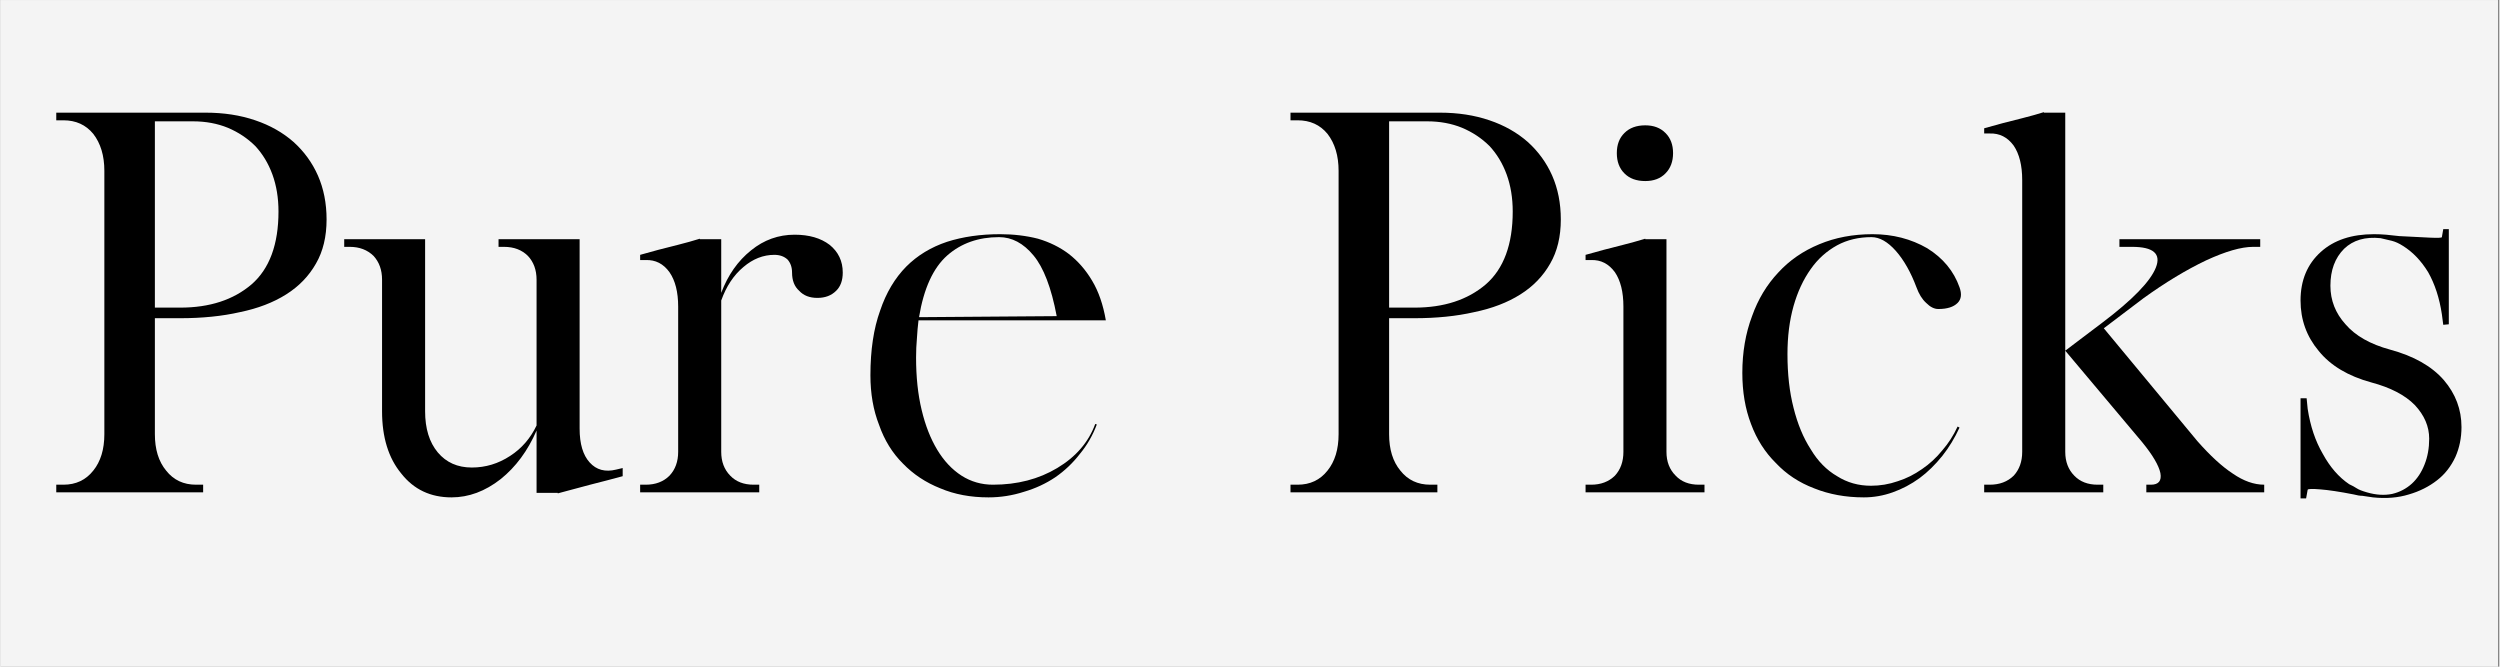
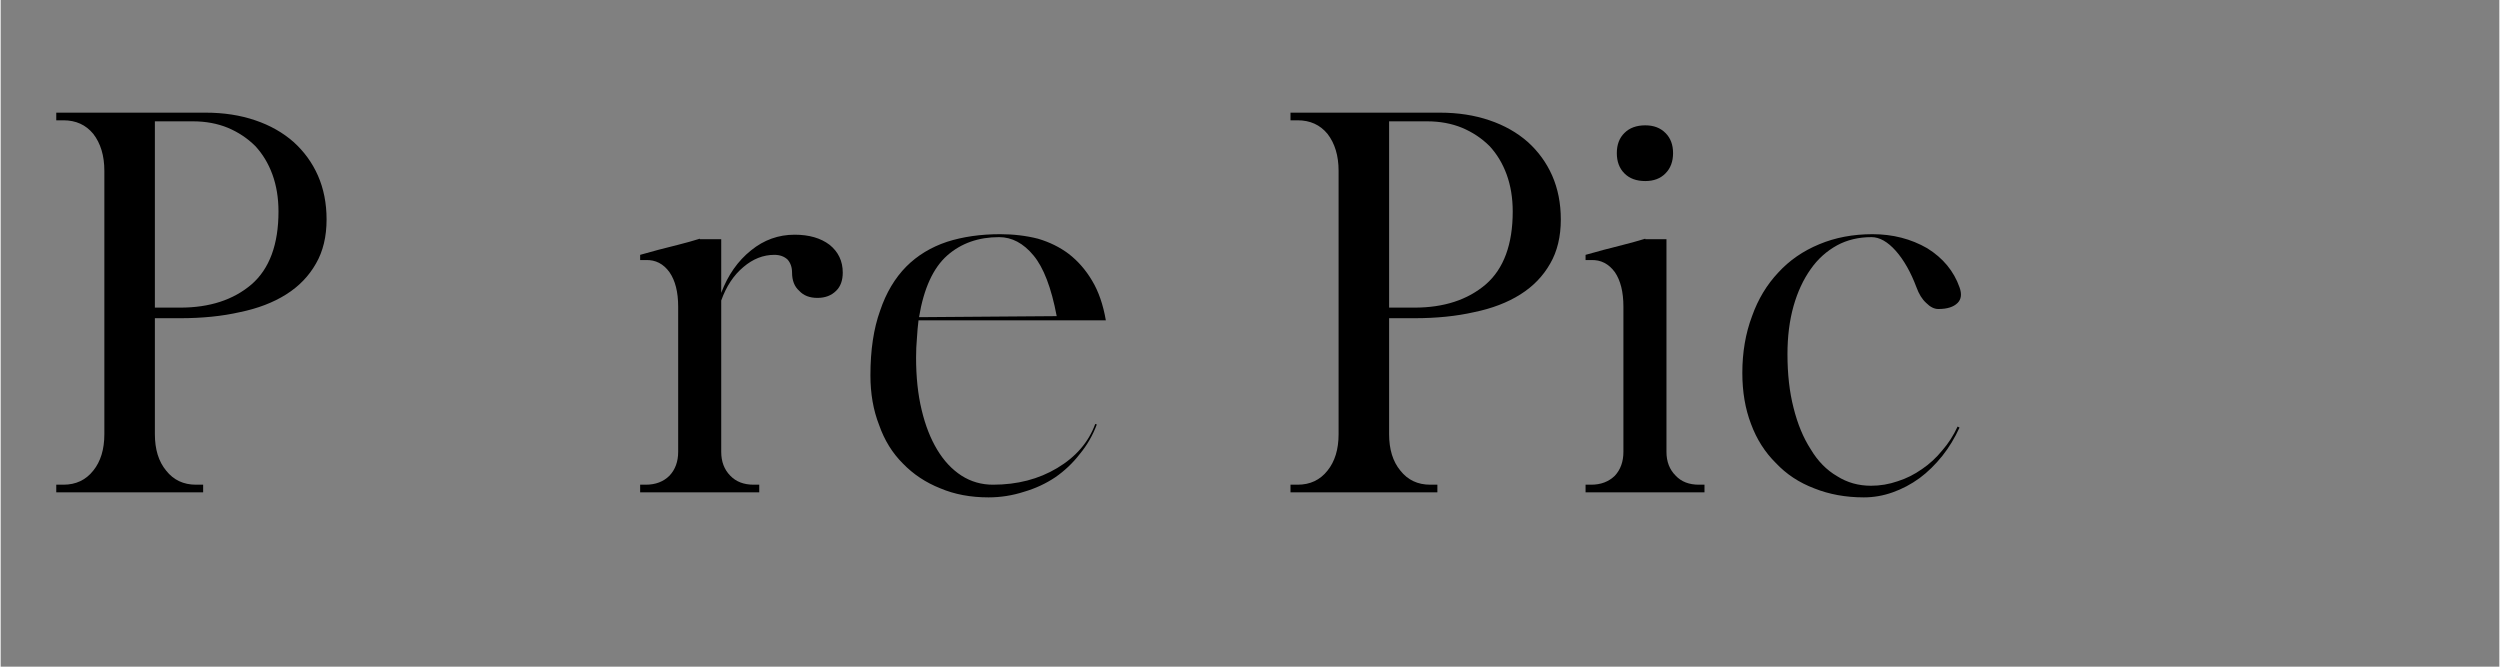
<svg xmlns="http://www.w3.org/2000/svg" version="1.0" preserveAspectRatio="xMidYMid meet" height="80" viewBox="0 0 224.88 60" zoomAndPan="magnify" width="300">
  <rect x="0" y="0" width="224.88" height="60" fill="#808080" stroke="none" />
  <defs>
    <g />
    <clipPath id="0ab91db99a">
      <path clip-rule="nonzero" d="M 0 0.016 L 224.762 0.016 L 224.762 59.984 L 0 59.984 Z M 0 0.016" />
    </clipPath>
  </defs>
  <g clip-path="url(#0ab91db99a)">
-     <path fill-rule="nonzero" fill-opacity="1" d="M 0 0.016 L 224.879 0.016 L 224.879 59.984 L 0 59.984 Z M 0 0.016" fill="#ffffff" />
-     <path fill-rule="nonzero" fill-opacity="1" d="M 0 0.016 L 224.879 0.016 L 224.879 59.984 L 0 59.984 Z M 0 0.016" fill="#f4f4f4" />
-   </g>
+     </g>
  <g fill-opacity="1" fill="#000000">
    <g transform="translate(1.129, 44.311)">
      <g>
        <path d="M 17.094 0 L 3.875 0 L 3.875 -0.688 L 4.516 -0.688 C 5.641 -0.688 6.535 -1.109 7.203 -1.953 C 7.867 -2.773 8.203 -3.867 8.203 -5.234 L 8.203 -28.938 C 8.203 -30.301 7.867 -31.41 7.203 -32.266 C 6.535 -33.078 5.641 -33.484 4.516 -33.484 L 3.875 -33.484 L 3.875 -34.172 L 17.312 -34.172 C 18.957 -34.172 20.445 -33.941 21.781 -33.484 C 23.113 -33.035 24.266 -32.383 25.234 -31.531 C 26.18 -30.676 26.91 -29.672 27.422 -28.516 C 27.941 -27.336 28.203 -26.02 28.203 -24.562 C 28.203 -23.008 27.883 -21.688 27.25 -20.594 C 26.613 -19.469 25.719 -18.539 24.562 -17.812 C 23.406 -17.082 22.02 -16.551 20.406 -16.219 C 18.801 -15.852 17.008 -15.672 15.031 -15.672 L 12.75 -15.672 L 12.75 -5.234 C 12.75 -3.867 13.086 -2.773 13.766 -1.953 C 14.43 -1.109 15.328 -0.688 16.453 -0.688 L 17.094 -0.688 Z M 15.031 -16.625 C 17.676 -16.625 19.816 -17.32 21.453 -18.719 C 23.066 -20.125 23.875 -22.312 23.875 -25.281 C 23.875 -26.5 23.691 -27.609 23.328 -28.609 C 22.961 -29.609 22.445 -30.461 21.781 -31.172 C 21.082 -31.867 20.258 -32.414 19.312 -32.812 C 18.375 -33.195 17.328 -33.391 16.172 -33.391 L 12.75 -33.391 L 12.75 -16.625 Z M 15.031 -16.625" />
      </g>
    </g>
  </g>
  <g fill-opacity="1" fill="#000000">
    <g transform="translate(30.231, 44.311)">
      <g>
-         <path d="M 25.75 -1.453 C 24.863 -1.211 23.891 -0.957 22.828 -0.688 C 21.766 -0.406 20.789 -0.145 19.906 0.094 L 19.906 0.047 L 18 0.047 L 18 -5.562 C 17.207 -3.738 16.129 -2.281 14.766 -1.188 C 13.367 -0.094 11.895 0.453 10.344 0.453 C 8.457 0.453 6.953 -0.258 5.828 -1.688 C 4.672 -3.082 4.094 -4.953 4.094 -7.297 L 4.094 -19.141 C 4.094 -20.016 3.836 -20.727 3.328 -21.281 C 2.773 -21.82 2.062 -22.094 1.188 -22.094 L 0.688 -22.094 L 0.688 -22.781 L 7.969 -22.781 L 7.969 -7.297 C 7.969 -5.742 8.348 -4.508 9.109 -3.594 C 9.867 -2.688 10.891 -2.234 12.172 -2.234 C 13.41 -2.234 14.562 -2.582 15.625 -3.281 C 16.656 -3.945 17.445 -4.859 18 -6.016 L 18 -19.141 C 18 -20.016 17.738 -20.727 17.219 -21.281 C 16.676 -21.82 15.961 -22.094 15.078 -22.094 L 14.578 -22.094 L 14.578 -22.781 L 21.875 -22.781 L 21.875 -5.734 C 21.875 -4.367 22.176 -3.352 22.781 -2.688 C 23.383 -2.02 24.176 -1.805 25.156 -2.047 L 25.75 -2.188 Z M 25.75 -1.453" />
-       </g>
+         </g>
    </g>
  </g>
  <g fill-opacity="1" fill="#000000">
    <g transform="translate(56.647, 44.311)">
      <g>
        <path d="M 0.906 -21.375 C 1.426 -21.52 1.973 -21.672 2.547 -21.828 C 3.129 -21.973 3.723 -22.125 4.328 -22.281 L 5.328 -22.547 C 5.66 -22.641 5.977 -22.734 6.281 -22.828 L 6.281 -22.781 L 8.203 -22.781 L 8.203 -17.953 C 8.805 -19.555 9.703 -20.832 10.891 -21.781 C 12.047 -22.719 13.352 -23.188 14.812 -23.188 C 16.113 -23.188 17.16 -22.883 17.953 -22.281 C 18.742 -21.645 19.141 -20.812 19.141 -19.781 C 19.141 -19.07 18.941 -18.523 18.547 -18.141 C 18.117 -17.711 17.555 -17.5 16.859 -17.5 C 16.16 -17.5 15.613 -17.711 15.219 -18.141 C 14.789 -18.523 14.578 -19.07 14.578 -19.781 C 14.578 -20.258 14.441 -20.648 14.172 -20.953 C 13.867 -21.234 13.473 -21.375 12.984 -21.375 C 11.984 -21.375 11.055 -21.008 10.203 -20.281 C 9.328 -19.551 8.66 -18.547 8.203 -17.266 L 8.203 -3.641 C 8.203 -2.766 8.473 -2.051 9.016 -1.5 C 9.535 -0.957 10.238 -0.688 11.125 -0.688 L 11.625 -0.688 L 11.625 0 L 0.906 0 L 0.906 -0.688 L 1.406 -0.688 C 2.289 -0.688 3.004 -0.957 3.547 -1.5 C 4.066 -2.051 4.328 -2.766 4.328 -3.641 L 4.328 -16.719 C 4.328 -18.031 4.066 -19.062 3.547 -19.812 C 3.004 -20.57 2.289 -20.938 1.406 -20.906 L 0.906 -20.906 Z M 0.906 -21.375" />
      </g>
    </g>
  </g>
  <g fill-opacity="1" fill="#000000">
    <g transform="translate(76.231, 44.311)">
      <g>
        <path d="M 6.375 -15.484 C 6.312 -14.973 6.266 -14.441 6.234 -13.891 C 6.18 -13.316 6.156 -12.727 6.156 -12.125 C 6.156 -10.383 6.32 -8.816 6.656 -7.422 C 6.988 -6.023 7.457 -4.828 8.062 -3.828 C 8.664 -2.828 9.395 -2.051 10.25 -1.5 C 11.102 -0.957 12.047 -0.688 13.078 -0.688 C 15.266 -0.688 17.191 -1.188 18.859 -2.188 C 20.535 -3.188 21.676 -4.508 22.281 -6.156 L 22.422 -6.109 C 22.055 -5.129 21.551 -4.25 20.906 -3.469 C 20.27 -2.645 19.531 -1.941 18.688 -1.359 C 17.832 -0.785 16.891 -0.348 15.859 -0.047 C 14.828 0.285 13.766 0.453 12.672 0.453 C 11.055 0.453 9.613 0.18 8.344 -0.359 C 7.031 -0.879 5.906 -1.625 4.969 -2.594 C 4.02 -3.539 3.305 -4.695 2.828 -6.062 C 2.305 -7.395 2.047 -8.883 2.047 -10.531 C 2.047 -12.801 2.336 -14.742 2.922 -16.359 C 3.461 -17.961 4.25 -19.285 5.281 -20.328 C 6.281 -21.328 7.5 -22.066 8.938 -22.547 C 10.363 -23.004 11.957 -23.234 13.719 -23.234 C 14.926 -23.234 16.062 -23.098 17.125 -22.828 C 18.164 -22.523 19.094 -22.066 19.906 -21.453 C 20.727 -20.816 21.426 -20.016 22 -19.047 C 22.582 -18.078 22.992 -16.891 23.234 -15.484 Z M 18.812 -15.859 C 18.332 -18.41 17.633 -20.234 16.719 -21.328 C 15.812 -22.422 14.781 -22.969 13.625 -22.969 C 11.77 -22.969 10.219 -22.422 8.969 -21.328 C 7.695 -20.203 6.848 -18.348 6.422 -15.766 L 18.859 -15.859 Z M 18.812 -15.859" />
      </g>
    </g>
  </g>
  <g fill-opacity="1" fill="#000000">
    <g transform="translate(100.824, 44.311)">
      <g />
    </g>
  </g>
  <g fill-opacity="1" fill="#000000">
    <g transform="translate(112.21, 44.311)">
      <g>
        <path d="M 17.094 0 L 3.875 0 L 3.875 -0.688 L 4.516 -0.688 C 5.641 -0.688 6.535 -1.109 7.203 -1.953 C 7.867 -2.773 8.203 -3.867 8.203 -5.234 L 8.203 -28.938 C 8.203 -30.301 7.867 -31.41 7.203 -32.266 C 6.535 -33.078 5.641 -33.484 4.516 -33.484 L 3.875 -33.484 L 3.875 -34.172 L 17.312 -34.172 C 18.957 -34.172 20.445 -33.941 21.781 -33.484 C 23.113 -33.035 24.266 -32.383 25.234 -31.531 C 26.18 -30.676 26.91 -29.672 27.422 -28.516 C 27.941 -27.336 28.203 -26.02 28.203 -24.562 C 28.203 -23.008 27.883 -21.688 27.25 -20.594 C 26.613 -19.469 25.719 -18.539 24.562 -17.812 C 23.406 -17.082 22.02 -16.551 20.406 -16.219 C 18.801 -15.852 17.008 -15.672 15.031 -15.672 L 12.75 -15.672 L 12.75 -5.234 C 12.75 -3.867 13.086 -2.773 13.766 -1.953 C 14.43 -1.109 15.328 -0.688 16.453 -0.688 L 17.094 -0.688 Z M 15.031 -16.625 C 17.676 -16.625 19.816 -17.32 21.453 -18.719 C 23.066 -20.125 23.875 -22.312 23.875 -25.281 C 23.875 -26.5 23.691 -27.609 23.328 -28.609 C 22.961 -29.609 22.445 -30.461 21.781 -31.172 C 21.082 -31.867 20.258 -32.414 19.312 -32.812 C 18.375 -33.195 17.328 -33.391 16.172 -33.391 L 12.75 -33.391 L 12.75 -16.625 Z M 15.031 -16.625" />
      </g>
    </g>
  </g>
  <g fill-opacity="1" fill="#000000">
    <g transform="translate(141.313, 44.311)">
      <g>
        <path d="M 6.703 -28.016 C 5.91 -28.016 5.285 -28.242 4.828 -28.703 C 4.367 -29.16 4.141 -29.77 4.141 -30.531 C 4.141 -31.289 4.367 -31.895 4.828 -32.344 C 5.285 -32.801 5.91 -33.031 6.703 -33.031 C 7.461 -33.031 8.066 -32.801 8.516 -32.344 C 8.973 -31.895 9.203 -31.289 9.203 -30.531 C 9.203 -29.77 8.973 -29.16 8.516 -28.703 C 8.066 -28.242 7.461 -28.016 6.703 -28.016 Z M 1.328 -21.375 C 1.836 -21.52 2.383 -21.672 2.969 -21.828 C 3.539 -21.973 4.129 -22.125 4.734 -22.281 L 5.734 -22.547 C 6.066 -22.641 6.391 -22.734 6.703 -22.828 L 6.703 -22.781 L 8.609 -22.781 L 8.609 -3.641 C 8.609 -2.766 8.883 -2.051 9.438 -1.5 C 9.945 -0.957 10.645 -0.688 11.531 -0.688 L 12.031 -0.688 L 12.031 0 L 1.328 0 L 1.328 -0.688 L 1.828 -0.688 C 2.703 -0.688 3.414 -0.957 3.969 -1.5 C 4.477 -2.051 4.734 -2.766 4.734 -3.641 L 4.734 -16.719 C 4.734 -18.031 4.477 -19.062 3.969 -19.812 C 3.414 -20.57 2.703 -20.938 1.828 -20.906 L 1.328 -20.906 Z M 1.328 -21.375" />
      </g>
    </g>
  </g>
  <g fill-opacity="1" fill="#000000">
    <g transform="translate(154.703, 44.311)">
      <g>
        <path d="M 21.594 -5.828 C 21.164 -4.891 20.648 -4.039 20.047 -3.281 C 19.41 -2.488 18.727 -1.82 18 -1.281 C 17.238 -0.727 16.43 -0.301 15.578 0 C 14.734 0.301 13.867 0.453 12.984 0.453 C 11.348 0.453 9.859 0.18 8.516 -0.359 C 7.148 -0.879 6 -1.641 5.062 -2.641 C 4.082 -3.609 3.336 -4.781 2.828 -6.156 C 2.305 -7.52 2.047 -9.051 2.047 -10.75 C 2.047 -12.602 2.336 -14.305 2.922 -15.859 C 3.461 -17.379 4.25 -18.688 5.281 -19.781 C 6.281 -20.875 7.508 -21.723 8.969 -22.328 C 10.406 -22.93 12.004 -23.234 13.766 -23.234 C 15.586 -23.234 17.227 -22.812 18.688 -21.969 C 20.113 -21.082 21.082 -19.91 21.594 -18.453 C 21.812 -17.848 21.754 -17.379 21.422 -17.047 C 21.055 -16.68 20.477 -16.5 19.688 -16.5 C 19.32 -16.5 18.957 -16.68 18.594 -17.047 C 18.227 -17.379 17.938 -17.848 17.719 -18.453 C 17.207 -19.816 16.586 -20.91 15.859 -21.734 C 15.129 -22.555 14.398 -22.969 13.672 -22.969 C 12.516 -22.969 11.484 -22.723 10.578 -22.234 C 9.629 -21.711 8.836 -21 8.203 -20.094 C 7.535 -19.156 7.02 -18.047 6.656 -16.766 C 6.289 -15.461 6.109 -14.02 6.109 -12.438 C 6.109 -10.645 6.289 -9.035 6.656 -7.609 C 7.02 -6.148 7.535 -4.906 8.203 -3.875 C 8.836 -2.812 9.629 -2.004 10.578 -1.453 C 11.484 -0.879 12.5 -0.594 13.625 -0.594 C 14.445 -0.594 15.25 -0.727 16.031 -1 C 16.789 -1.238 17.52 -1.602 18.219 -2.094 C 18.895 -2.551 19.504 -3.113 20.047 -3.781 C 20.598 -4.414 21.055 -5.129 21.422 -5.922 Z M 21.594 -5.828" />
      </g>
    </g>
  </g>
  <g fill-opacity="1" fill="#000000">
    <g transform="translate(177.657, 44.311)">
      <g>
-         <path d="M 0.859 -32.766 C 1.379 -32.91 1.926 -33.062 2.5 -33.219 C 3.082 -33.363 3.676 -33.516 4.281 -33.672 L 5.281 -33.938 C 5.613 -34.031 5.93 -34.125 6.234 -34.219 L 6.234 -34.172 L 8.156 -34.172 L 8.156 -12.75 L 11.484 -15.266 C 14.211 -17.328 15.82 -18.984 16.312 -20.234 C 16.801 -21.473 16.086 -22.094 14.172 -22.094 L 13.031 -22.094 L 13.031 -22.781 L 25.703 -22.781 L 25.703 -22.094 L 25.062 -22.094 C 24 -22.094 22.586 -21.688 20.828 -20.875 C 19.035 -20.02 17.148 -18.879 15.172 -17.453 L 11.625 -14.766 L 20.047 -4.609 C 21.203 -3.297 22.266 -2.32 23.234 -1.688 C 24.203 -1.02 25.145 -0.688 26.062 -0.688 L 26.062 0 L 15.453 0 L 15.453 -0.688 L 15.859 -0.688 C 16.555 -0.688 16.844 -1.035 16.719 -1.734 C 16.57 -2.43 16.023 -3.359 15.078 -4.516 L 8.156 -12.75 L 8.156 -3.641 C 8.156 -2.766 8.426 -2.051 8.969 -1.5 C 9.488 -0.957 10.191 -0.688 11.078 -0.688 L 11.578 -0.688 L 11.578 0 L 0.859 0 L 0.859 -0.688 L 1.359 -0.688 C 2.242 -0.688 2.961 -0.957 3.516 -1.5 C 4.023 -2.051 4.281 -2.766 4.281 -3.641 L 4.281 -28.109 C 4.281 -29.422 4.023 -30.453 3.516 -31.203 C 2.961 -31.961 2.242 -32.328 1.359 -32.297 L 0.859 -32.297 Z M 0.859 -32.766" />
-       </g>
+         </g>
    </g>
  </g>
  <g fill-opacity="1" fill="#000000">
    <g transform="translate(204.255, 44.311)">
      <g>
-         <path d="M 15.578 -15.078 L 15.453 -16.031 C 15.234 -17.488 14.82 -18.75 14.219 -19.812 C 13.582 -20.852 12.82 -21.645 11.938 -22.188 C 11.602 -22.406 11.27 -22.555 10.938 -22.641 C 10.57 -22.734 10.238 -22.812 9.938 -22.875 C 8.562 -23.02 7.469 -22.703 6.656 -21.922 C 5.832 -21.098 5.422 -19.988 5.422 -18.594 C 5.422 -17.281 5.875 -16.125 6.781 -15.125 C 7.664 -14.094 9.004 -13.332 10.797 -12.844 C 12.922 -12.27 14.531 -11.359 15.625 -10.109 C 16.688 -8.867 17.219 -7.457 17.219 -5.875 C 17.219 -4.906 17.035 -4.008 16.672 -3.188 C 16.273 -2.332 15.727 -1.633 15.031 -1.094 C 14.301 -0.52 13.453 -0.094 12.484 0.188 C 11.516 0.488 10.438 0.578 9.25 0.453 C 8.82 0.391 8.504 0.344 8.297 0.312 C 8.078 0.312 7.816 0.27 7.516 0.188 C 6.242 -0.062 5.242 -0.211 4.516 -0.266 C 3.785 -0.328 3.406 -0.316 3.375 -0.234 L 3.234 0.547 L 2.734 0.547 L 2.734 -8.469 L 3.281 -8.469 L 3.375 -7.516 C 3.613 -5.961 4.066 -4.613 4.734 -3.469 C 5.379 -2.281 6.172 -1.367 7.109 -0.734 C 7.379 -0.609 7.609 -0.484 7.797 -0.359 C 7.973 -0.242 8.273 -0.125 8.703 0 C 9.523 0.238 10.285 0.285 10.984 0.141 C 11.648 -0.016 12.238 -0.32 12.75 -0.781 C 13.238 -1.227 13.617 -1.801 13.891 -2.5 C 14.172 -3.195 14.312 -3.973 14.312 -4.828 C 14.312 -5.922 13.883 -6.926 13.031 -7.844 C 12.145 -8.75 10.836 -9.43 9.109 -9.891 C 7.016 -10.461 5.438 -11.406 4.375 -12.719 C 3.281 -14.02 2.734 -15.535 2.734 -17.266 C 2.734 -19.086 3.344 -20.547 4.562 -21.641 C 5.738 -22.703 7.332 -23.234 9.344 -23.234 C 9.707 -23.234 10.07 -23.219 10.438 -23.188 C 10.801 -23.156 11.195 -23.113 11.625 -23.062 C 12.77 -23 13.691 -22.953 14.391 -22.922 C 15.098 -22.891 15.453 -22.906 15.453 -22.969 L 15.578 -23.688 L 16.078 -23.688 L 16.078 -15.125 Z M 15.578 -15.078" />
-       </g>
+         </g>
    </g>
  </g>
</svg>